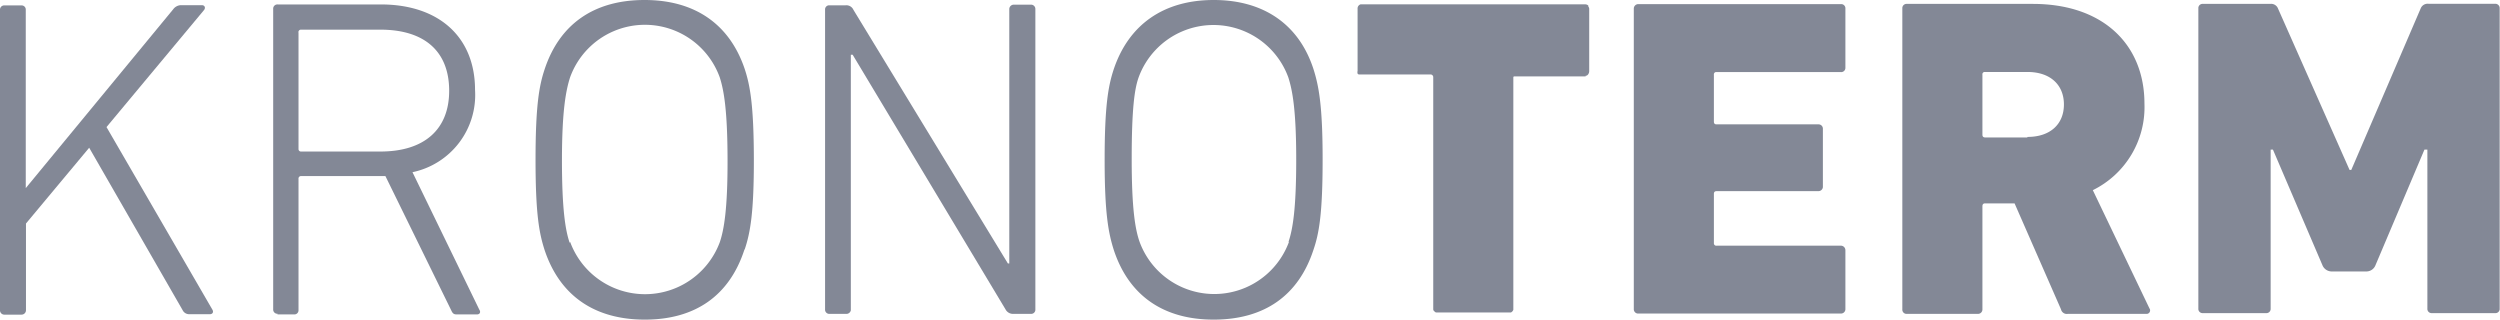
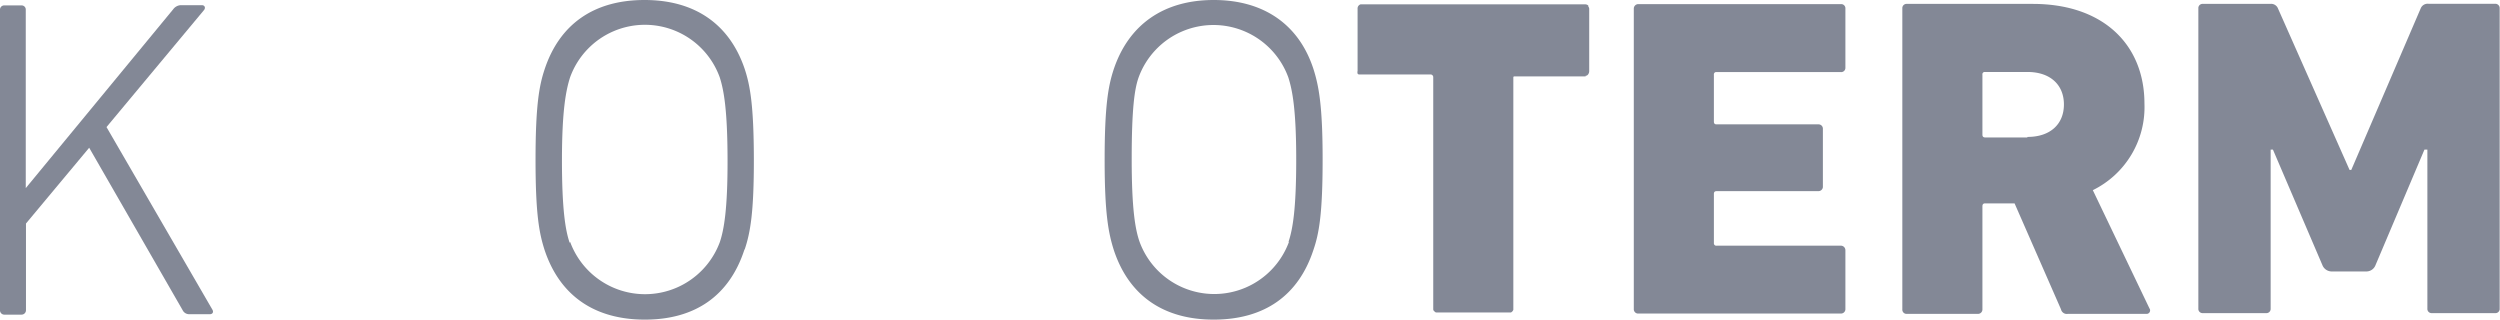
<svg xmlns="http://www.w3.org/2000/svg" id="Vrstva_1" data-name="Vrstva 1" viewBox="0 0 230.98 29.53">
  <defs>
    <style>.cls-1{fill:#838896;}</style>
  </defs>
  <path class="cls-1" d="M9.84,11.74l9-10.8c.18-.21.08-.46-.18-.46h-2A.93.93,0,0,0,16,.86L2.38,17.38V.91A.38.38,0,0,0,2,.5H.42A.39.39,0,0,0,0,.86H0V28.64a.4.4,0,0,0,.37.43H2a.41.41,0,0,0,.4-.42h0v-8l5.84-7,8.63,15a.67.67,0,0,0,.63.38h1.89c.26,0,.38-.21.21-.46Z" />
-   <path class="cls-1" d="M25.62,29.05h1.55a.38.38,0,0,0,.41-.37h0V16.53a.23.23,0,0,1,.19-.26h7.84l6.08,12.4c.13.3.25.38.51.38h1.87c.25,0,.38-.2.21-.45L38.11,15.91a7.29,7.29,0,0,0,5.78-7.6c0-4.87-3.32-7.9-8.71-7.9H25.66a.39.39,0,0,0-.42.36h0v27.8a.39.39,0,0,0,.36.42h.07m1.9-26a.24.24,0,0,1,.2-.25h7.37c4.08,0,6.34,2,6.36,5.6S39.22,14,35.15,14H27.84a.23.23,0,0,1-.26-.2h0V3Z" />
  <path class="cls-1" d="M68.82,23c.5-1.51.84-3.37.83-8.33s-.35-6.78-.84-8.28C67.42,2.25,64.22,0,59.55,0s-7.86,2.23-9.24,6.43c-.5,1.51-.83,3.36-.83,8.34s.33,6.76.84,8.34c1.4,4.19,4.59,6.42,9.26,6.42s7.81-2.23,9.19-6.44m-16.14-.66c-.38-1.13-.71-3-.71-7.61s.37-6.48.75-7.67a7.35,7.35,0,0,1,13.83,0c.38,1.19.71,3,.72,7.59s-.33,6.48-.71,7.62a7.37,7.37,0,0,1-13.83,0" />
-   <path class="cls-1" d="M76.6,29h1.56a.42.42,0,0,0,.45-.33V5.06h.17L92.9,28.58a.78.78,0,0,0,.72.42H95.3a.39.39,0,0,0,.36-.42h0V.85a.4.4,0,0,0-.38-.42h-1.6a.42.42,0,0,0-.43.38V24.34h-.13L78.85.91a.71.71,0,0,0-.72-.42H76.58a.38.38,0,0,0-.35.41h0V28.58a.39.39,0,0,0,.36.42h0" />
  <path class="cls-1" d="M122.2,14.71c0-4.92-.35-6.77-.85-8.34C120,2.23,116.72,0,112.14,0s-7.85,2.23-9.25,6.43c-.5,1.53-.83,3.37-.83,8.34s.35,6.76.85,8.34c1.39,4.2,4.58,6.43,9.25,6.42s7.81-2.23,9.19-6.44c.52-1.51.85-3.35.85-8.33m-3.1,7.56a7.35,7.35,0,0,1-13.82,0c-.39-1.13-.72-3-.72-7.6s.25-6.48.64-7.57a7.36,7.36,0,0,1,13.83,0c.38,1.19.73,3,.73,7.61s-.33,6.46-.72,7.61" />
  <path class="cls-1" d="M146.5,7a.25.25,0,0,0,.2-.09.51.51,0,0,0,.13-.33V.82a.32.32,0,0,0-.08-.21V.52a.42.42,0,0,0-.3-.12H125.71a.4.4,0,0,0-.28.42V6.55a.53.53,0,0,0,0,.25h0a.18.18,0,0,0,.18.08h6.59a.25.25,0,0,1,.22.25V28.57a.21.21,0,0,0,.08.17c.09.09.13.13.22.13h6.88a.45.45,0,0,0,.22-.25V7.15s0-.09.08-.09h6.6Z" />
  <path class="cls-1" d="M170.08.38h-18.7a.42.42,0,0,0-.43.38V28.55a.4.4,0,0,0,.37.42h18.76a.41.41,0,0,0,.42-.37V23.13a.42.42,0,0,0-.38-.43H158.6a.22.22,0,0,1-.25-.19h0V17.91c0-.17.08-.25.26-.25H168a.41.41,0,0,0,.42-.37V11.91a.4.4,0,0,0-.37-.42H158.6c-.17,0-.25-.08-.25-.26V6.91a.22.22,0,0,1,.17-.25h11.55a.39.39,0,0,0,.43-.36V.81a.39.39,0,0,0-.35-.43h-.07" />
  <path class="cls-1" d="M193.36,17.57a8.54,8.54,0,0,0,4.77-8c0-5.39-3.75-9.21-10.32-9.21H176.18a.39.39,0,0,0-.42.36h0V28.58a.39.39,0,0,0,.36.42h6.62a.41.41,0,0,0,.42-.39V19.06c0-.18.08-.27.25-.27h2.72l4.29,9.79a.55.55,0,0,0,.63.42h7.25a.32.32,0,0,0,.35-.29h0a.29.29,0,0,0-.06-.22ZM187.3,12.7h-3.88c-.18,0-.26-.09-.26-.25V6.91a.22.22,0,0,1,.17-.26h4c2.1,0,3.36,1.19,3.36,3s-1.25,3-3.36,3" />
  <path class="cls-1" d="M230.51.35h-6.13a.69.69,0,0,0-.72.41L217.24,15.7h-.16L210.47.79a.68.68,0,0,0-.72-.43h-6.21a.39.39,0,0,0-.43.35h0v27.8a.39.39,0,0,0,.36.42h5.9a.39.39,0,0,0,.42-.37V13.82H210l4.59,10.72a.93.93,0,0,0,.8.54h3.27a.9.9,0,0,0,.8-.54L224,13.82h.27V28.51a.39.39,0,0,0,.36.42h5.9a.39.39,0,0,0,.42-.36h0V.77a.4.4,0,0,0-.38-.42h0" />
</svg>